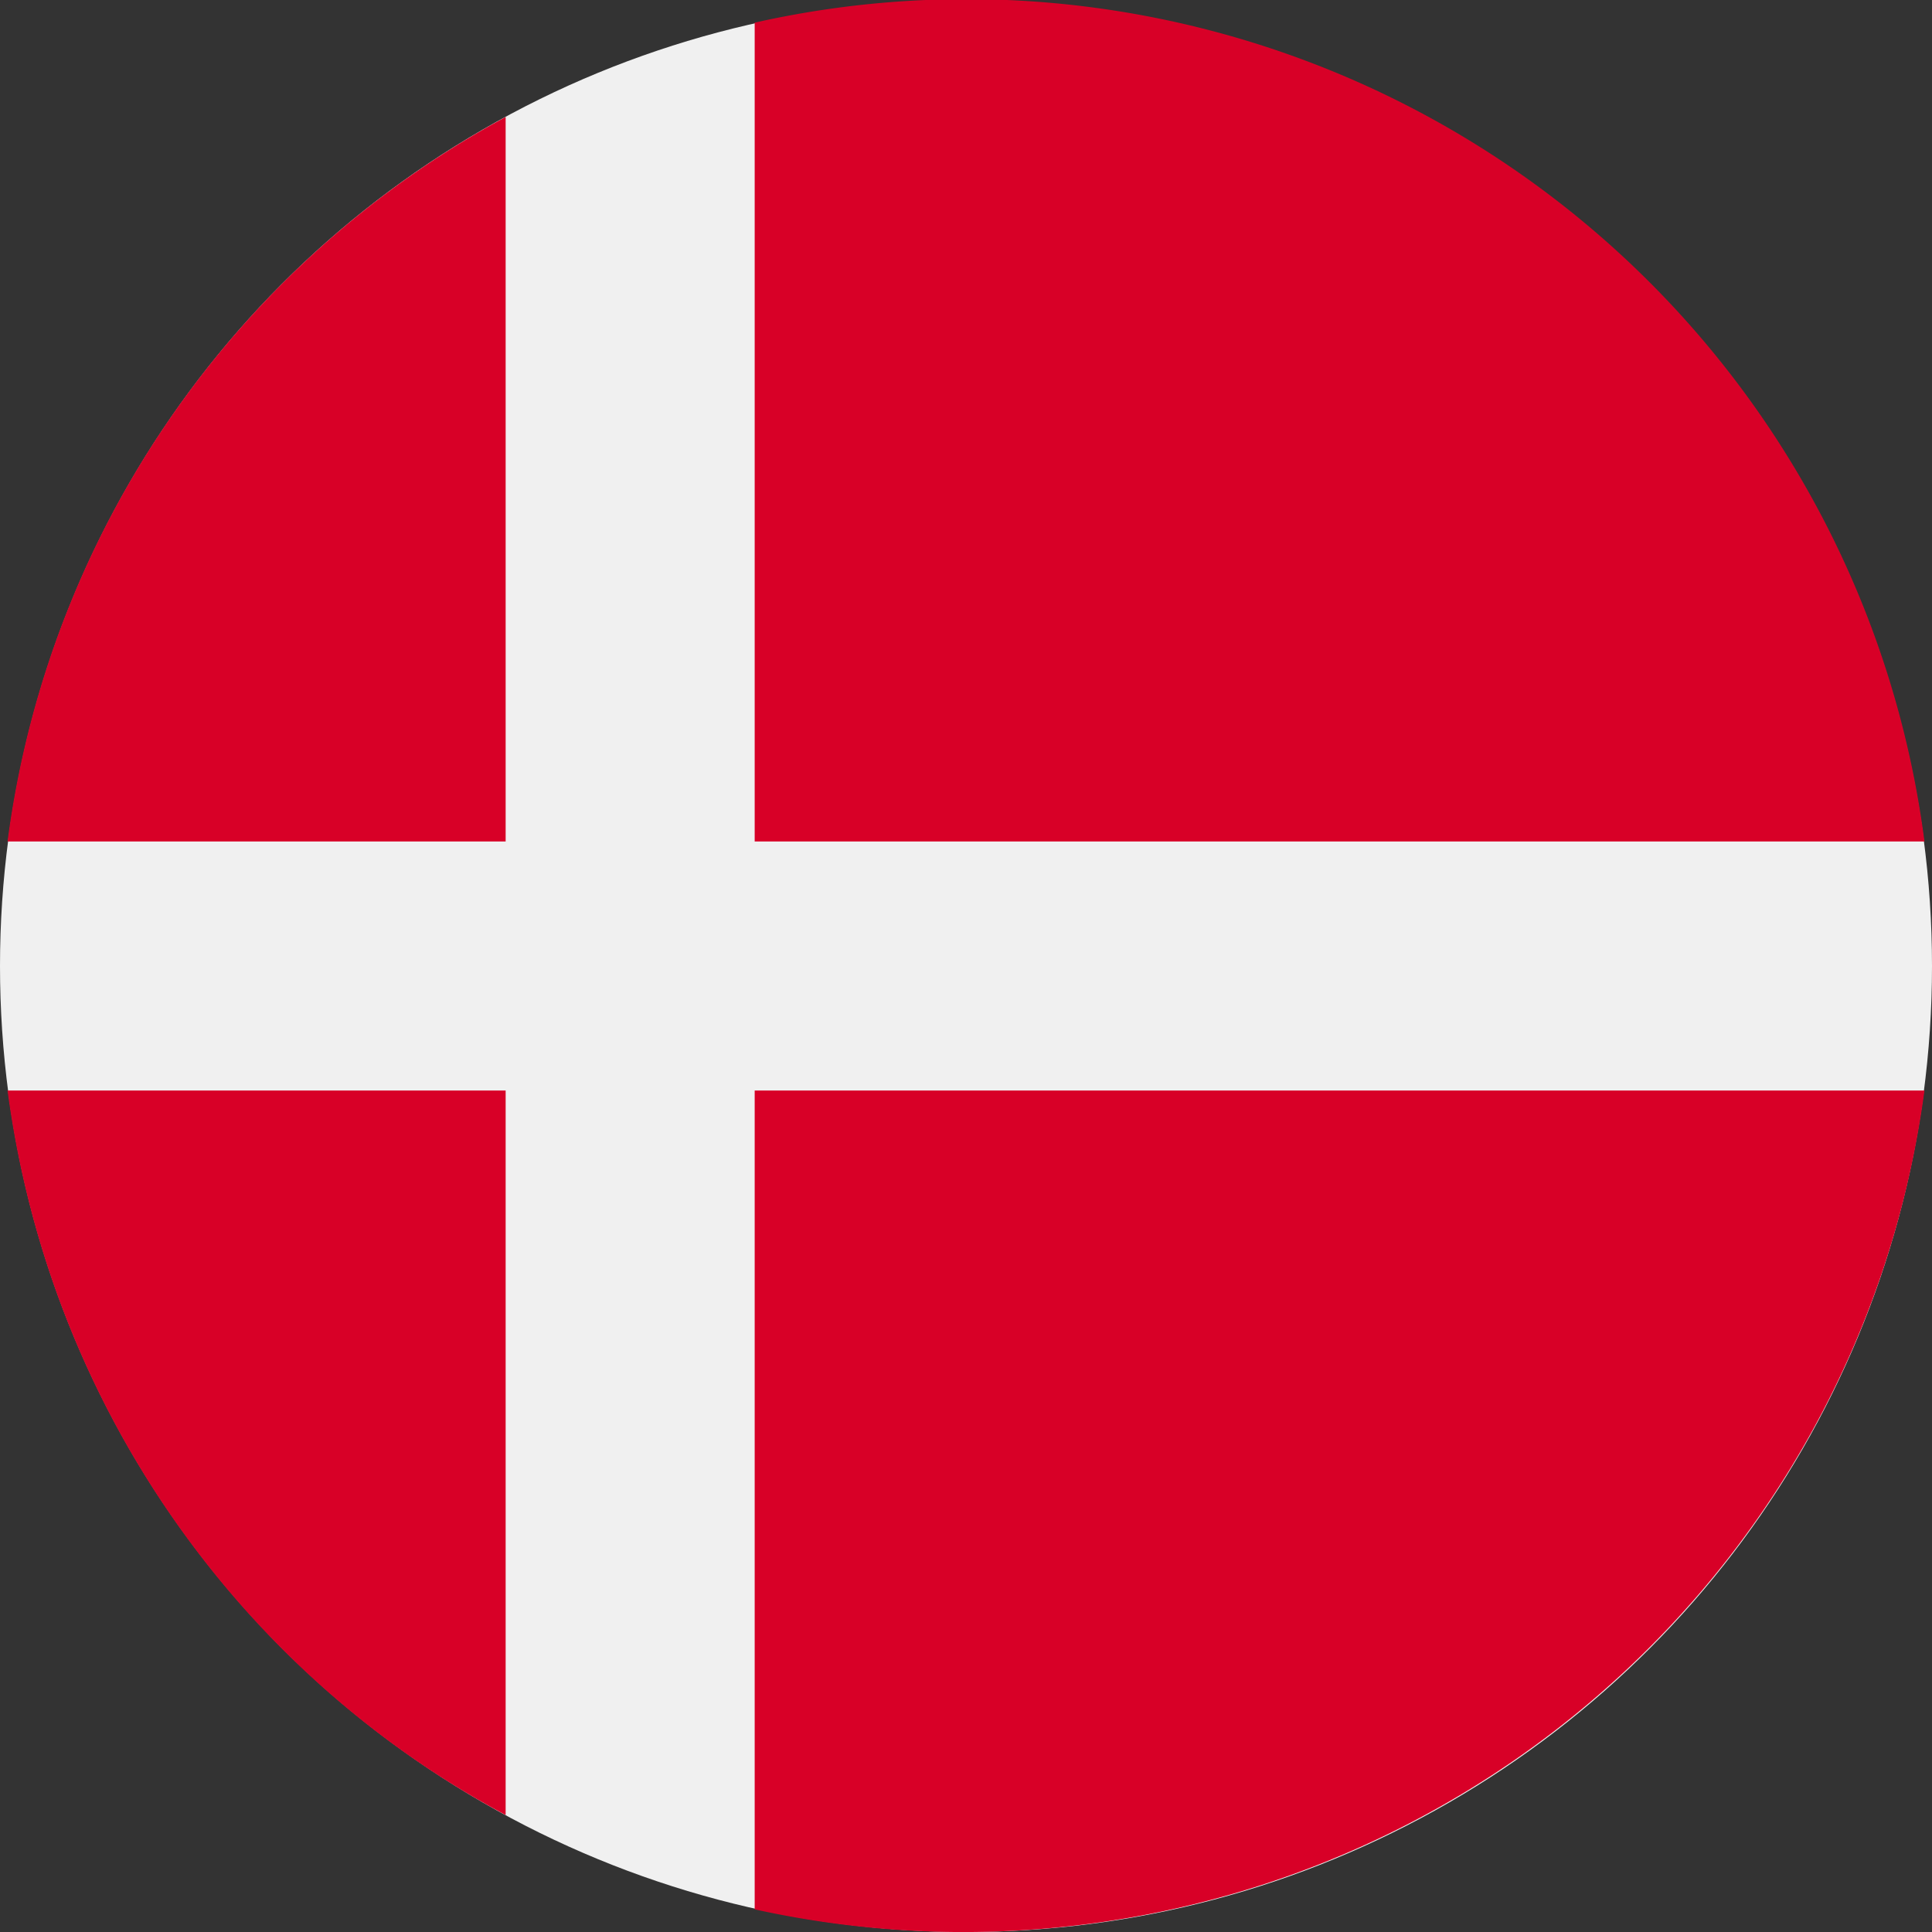
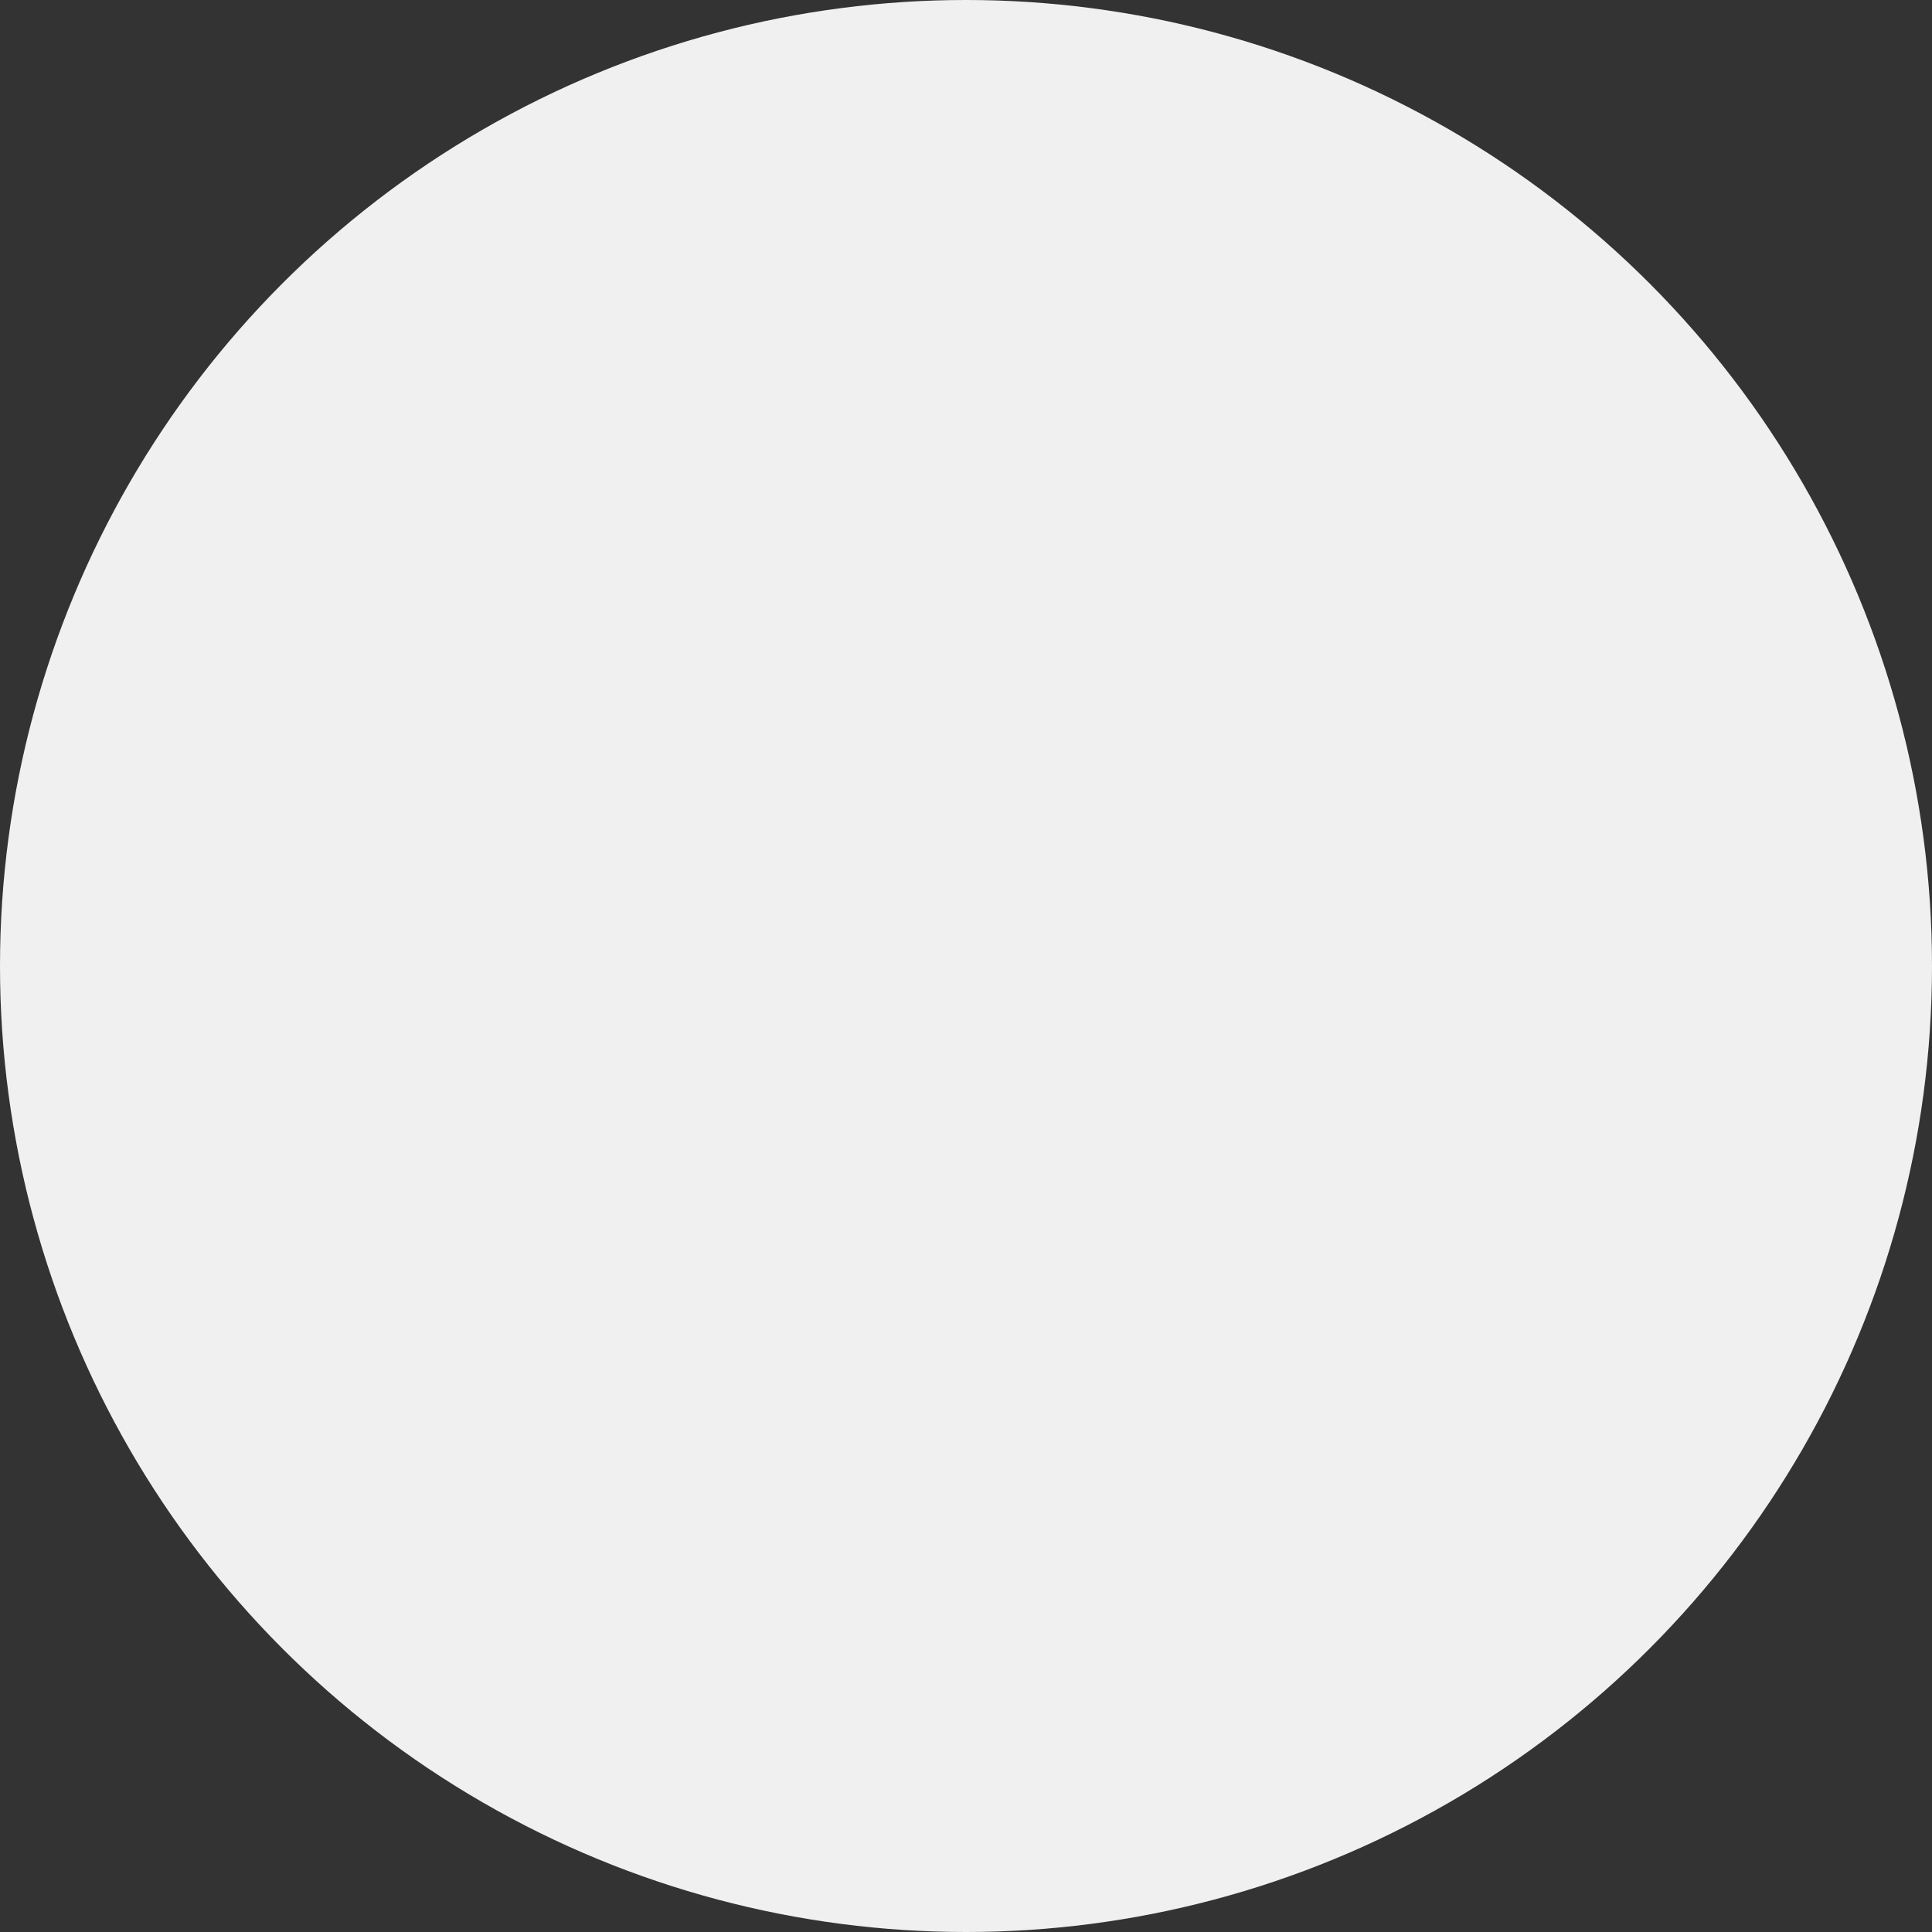
<svg xmlns="http://www.w3.org/2000/svg" viewBox="0 0 512 512">
  <rect x="0" y="0" width="512" height="512" fill="#333333" stroke="none" />
  <circle cx="256" cy="256" r="256" fill="#f0f0f0" />
-   <path d="M200 223h310A256 256 0 00200 6v217zm-66 0V31A256 256 0 002 223h132zm0 66H2c11 83 61 154 132 192V289zm66 0v217a257 257 0 00310-217H200z" fill="#d80027" />
</svg>